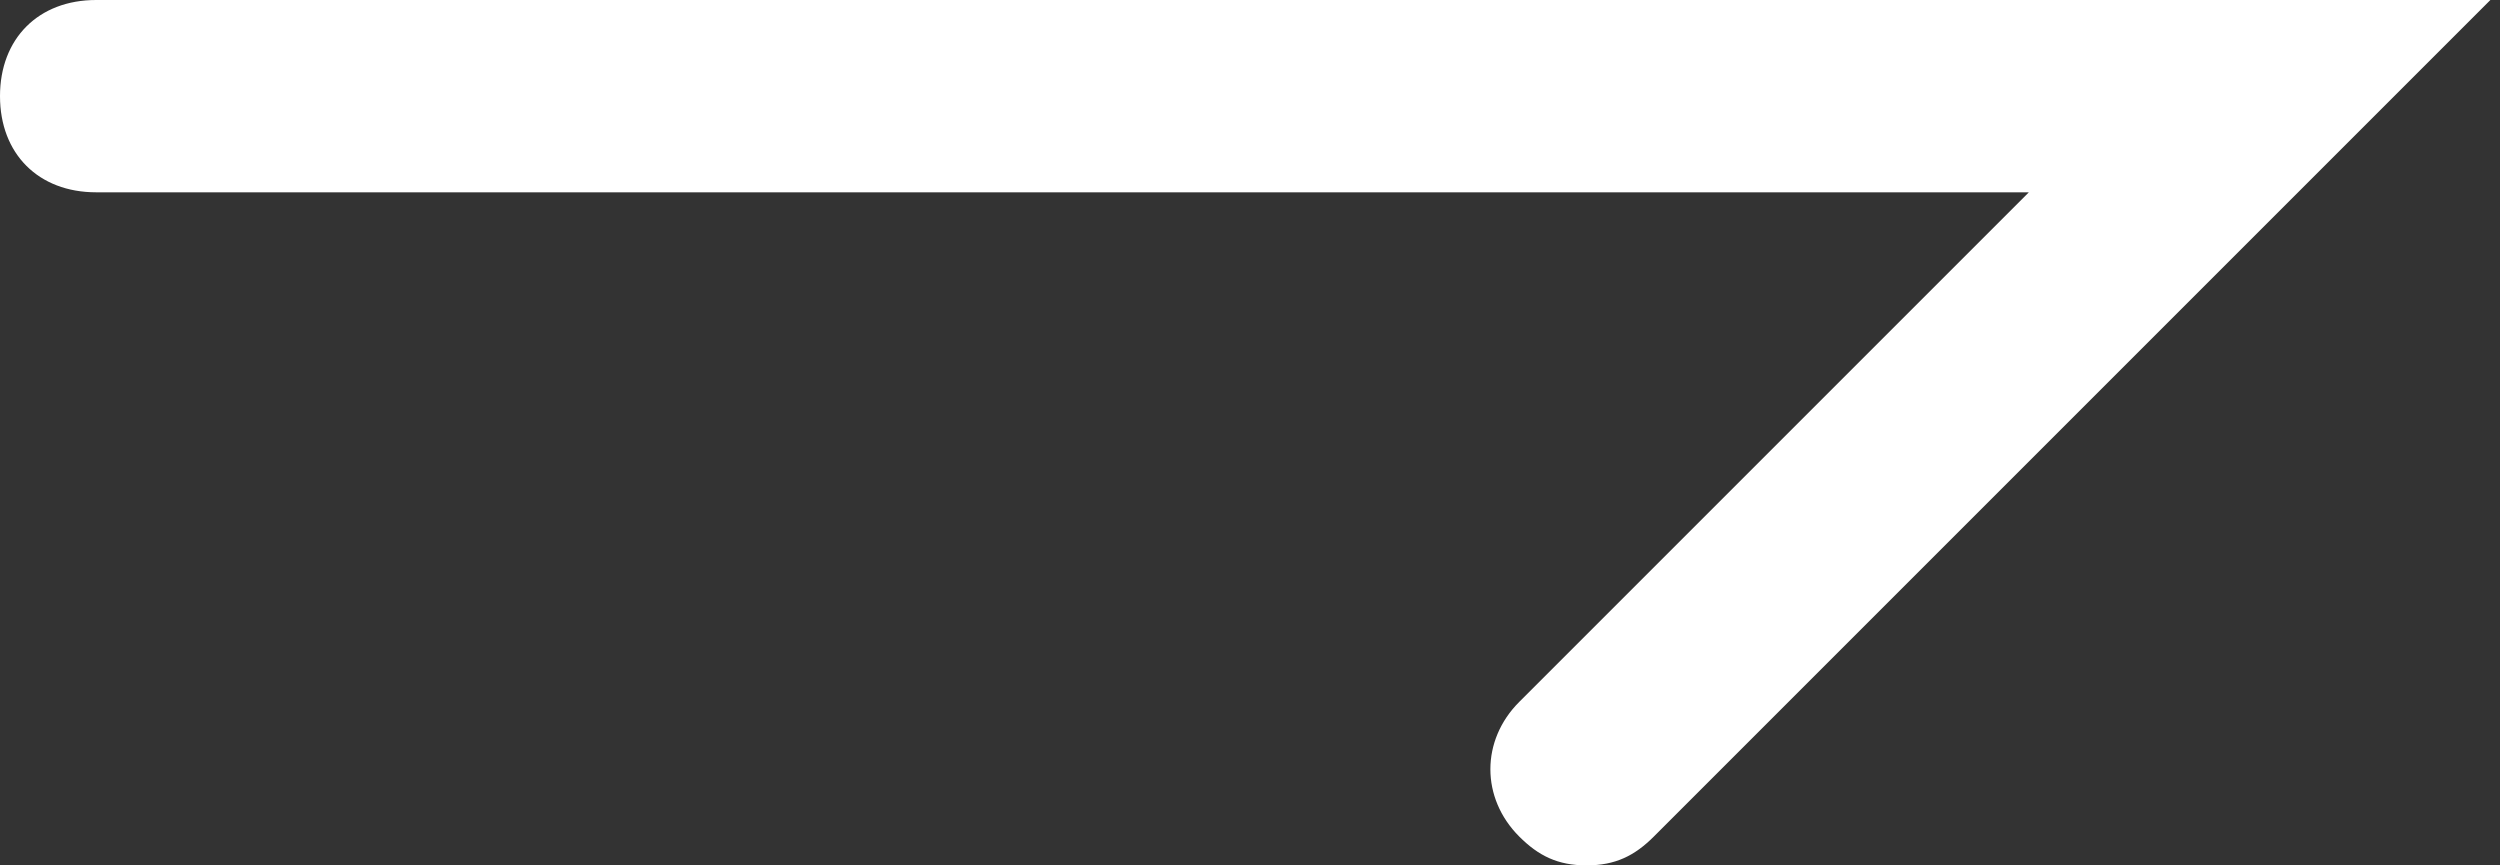
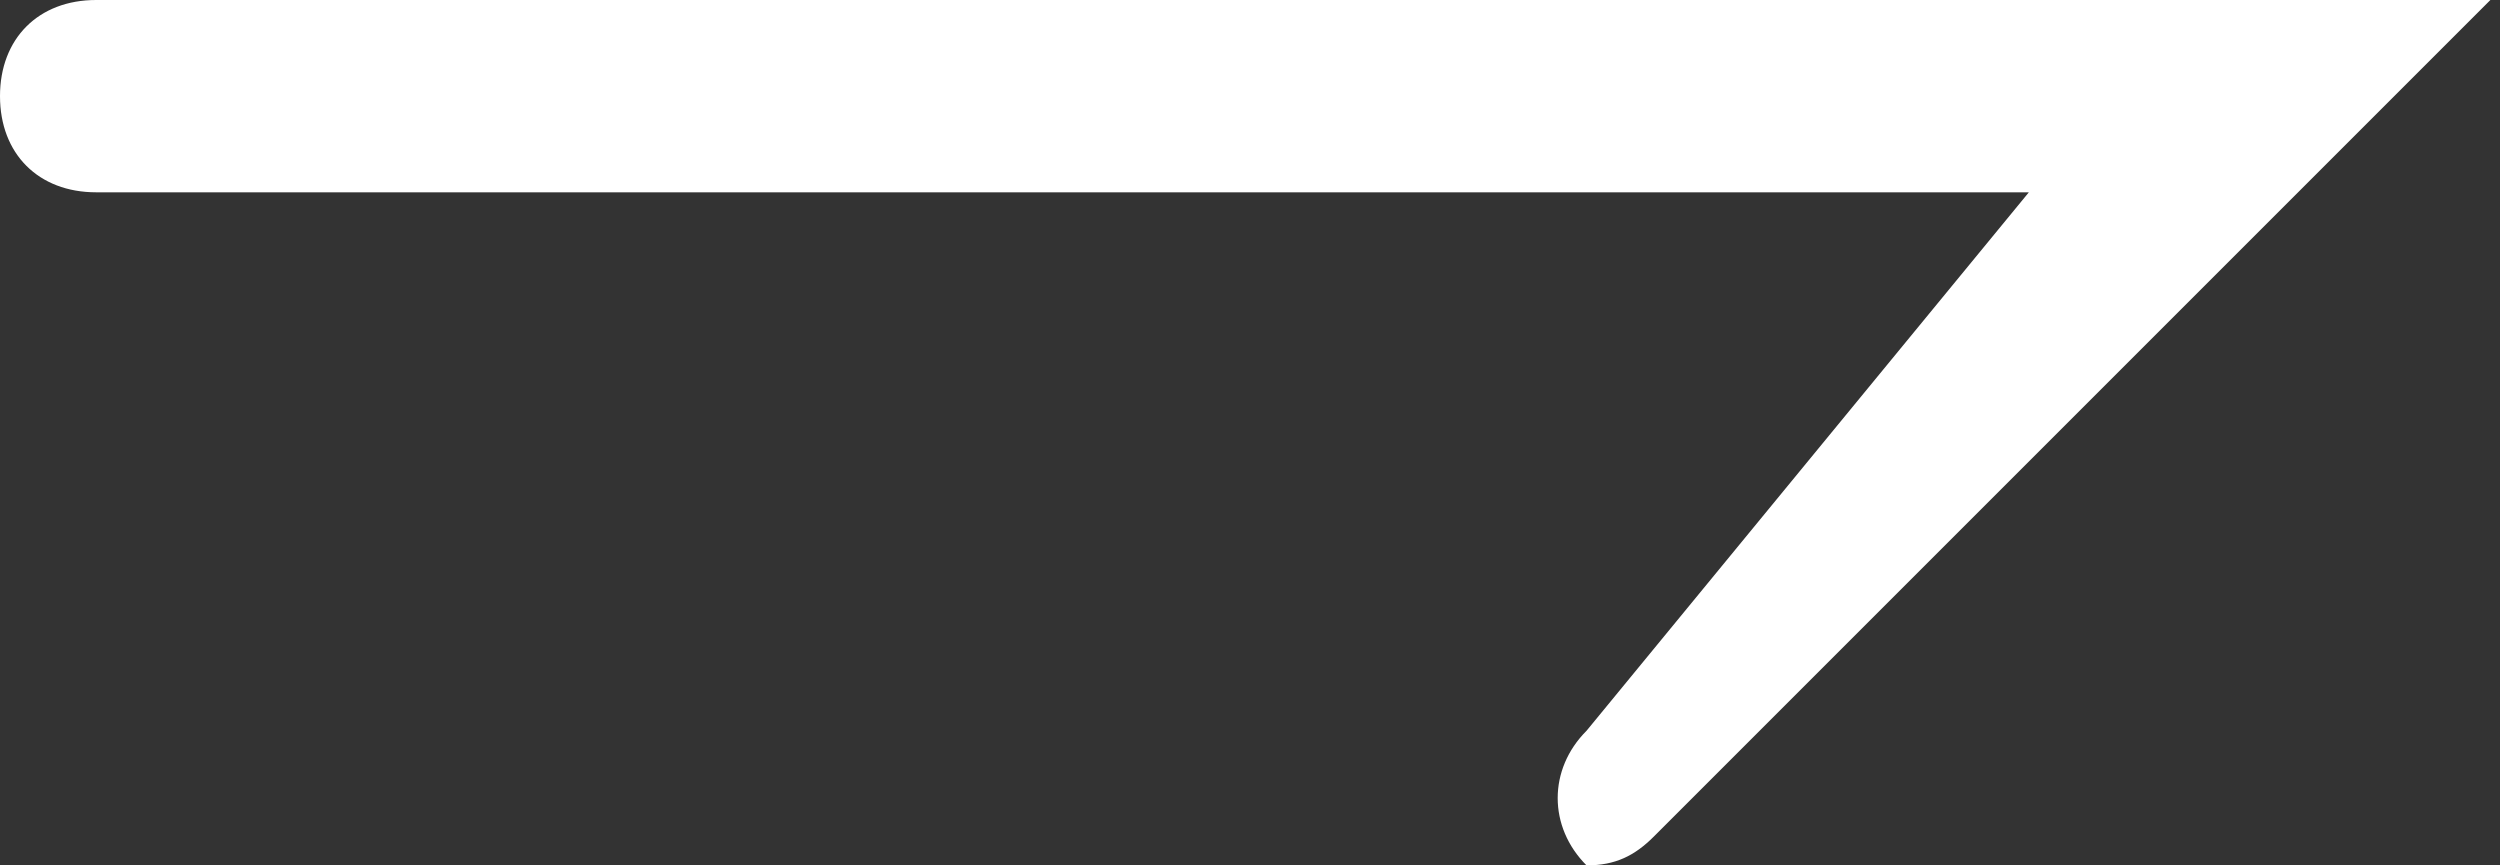
<svg xmlns="http://www.w3.org/2000/svg" version="1.1" id="Layer_1" x="0px" y="0px" viewBox="0 0 26 9" style="enable-background:new 0 0 26 9;" xml:space="preserve">
  <rect x="0" y="0" width="26" height="9" fill="#333333" stroke="none" />
  <style type="text/css">
	.st0{fill:#FFFFFF;}
</style>
-   <path class="st0" d="M16.5,9c-0.3,0-0.5-0.1-0.7-0.3c-0.4-0.4-0.4-1,0-1.4L21.1,2H1C0.4,2,0,1.6,0,1s0.4-1,1-1h24.9l-8.7,8.7  C17,8.9,16.8,9,16.5,9z" />
+   <path class="st0" d="M16.5,9c-0.4-0.4-0.4-1,0-1.4L21.1,2H1C0.4,2,0,1.6,0,1s0.4-1,1-1h24.9l-8.7,8.7  C17,8.9,16.8,9,16.5,9z" />
</svg>